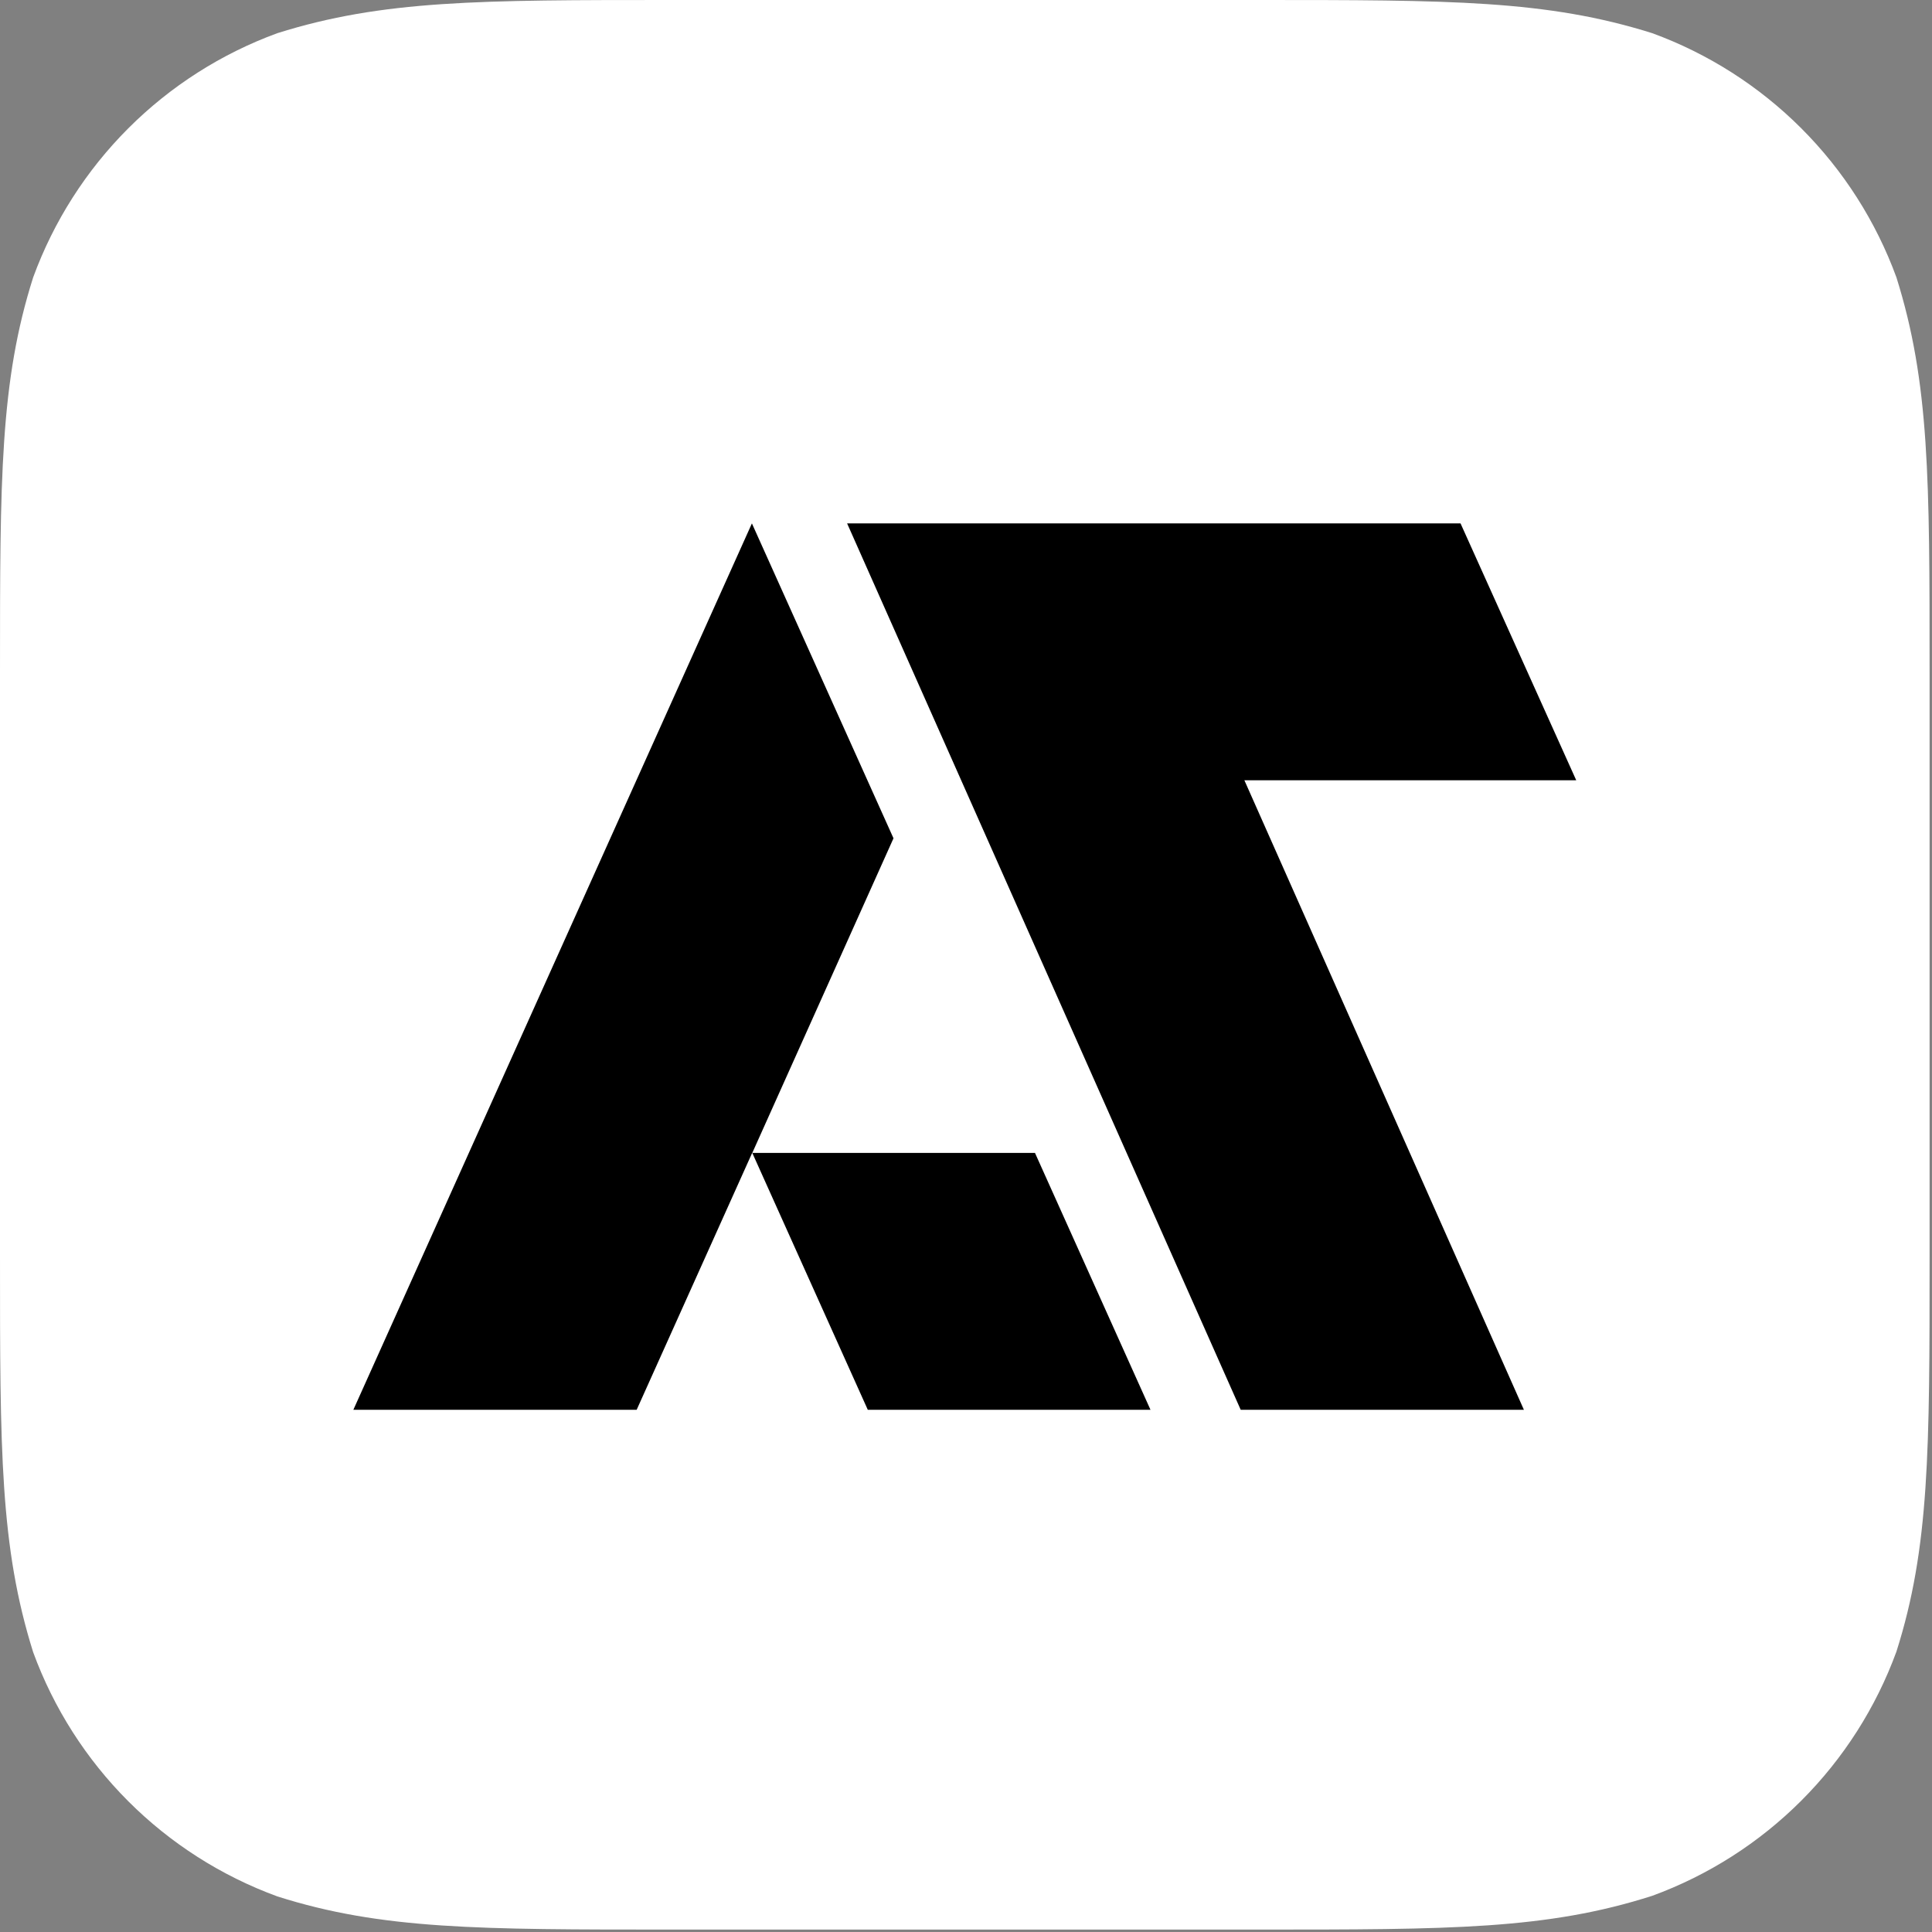
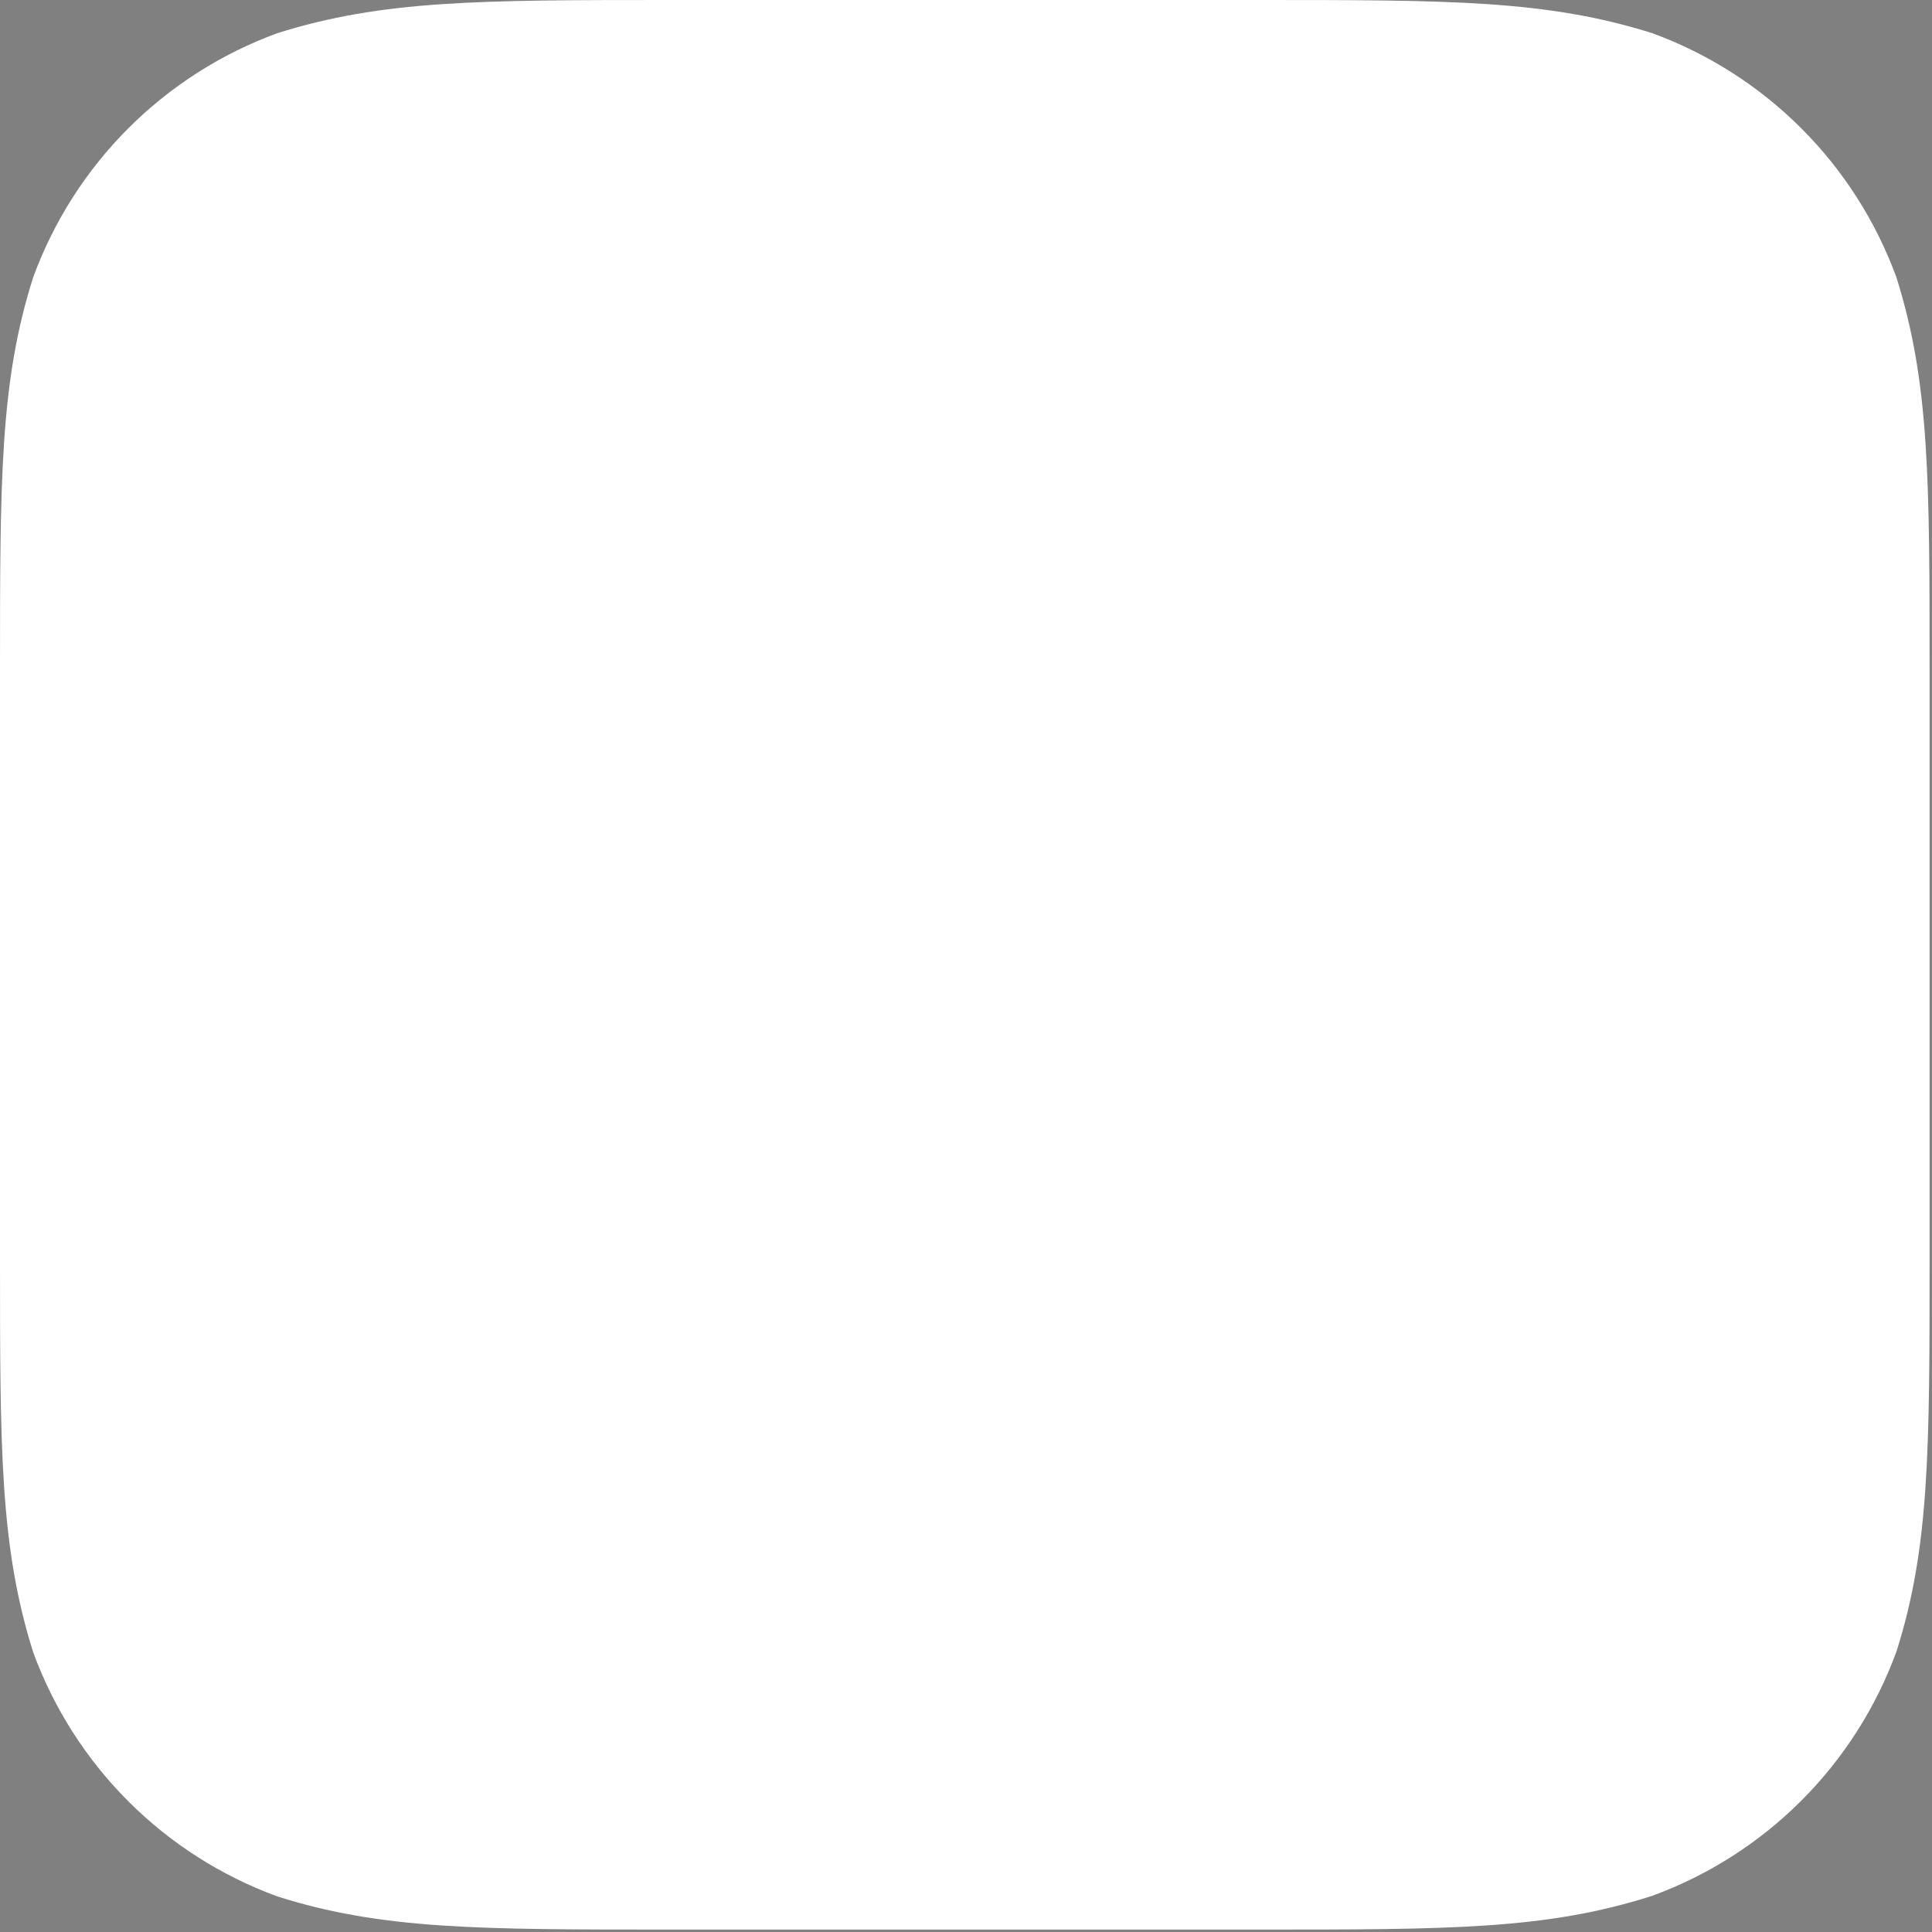
<svg xmlns="http://www.w3.org/2000/svg" width="534" height="534" viewBox="0 0 534 534" fill="none">
  <rect x="0" y="0" width="534" height="534" fill="#808080" stroke="none" />
  <path d="M347.5 0C400.833 0 427.5 0 456.667 9.167C472.15 14.831 486.212 23.805 497.87 35.463C509.528 47.121 518.503 61.183 524.167 76.667C533.333 105.833 533.333 132.5 533.333 185.917V347.333C533.333 400.833 533.333 427.667 524.167 456.5C518.503 471.984 509.528 486.045 497.87 497.703C486.212 509.362 472.15 518.336 456.667 524C427.5 533.333 400.833 533.333 347.5 533.333H185.833C132.333 533.333 105.5 533.333 76.667 524.167C61.183 518.503 47.121 509.528 35.463 497.87C23.805 486.212 14.831 472.15 9.167 456.667C0 427.5 0 400.833 0 347.417V185.833C0 132.333 0 105.5 9.167 76.667C14.831 61.183 23.805 47.121 35.463 35.463C47.121 23.805 61.183 14.831 76.667 9.167C105.833 0 132.5 0 185.833 0H347.5Z" fill="white" />
-   <path d="M351.189 231.982L421.204 389.667H342.931L339.567 382.101L234.141 144.667H312.416H312.42H403.683L403.735 144.768L435.664 215.659H365.225H364.77H343.941L351.189 231.982ZM246.96 231.7L207.825 144.668L152.746 267.163L97.664 389.667H162.508H175.97L207.893 318.667H207.929H207.933L207.932 318.659L246.96 231.7ZM207.933 318.667L239.857 389.667H252.752H253.145H317.993L286.067 318.667H207.933Z" fill="black" />
</svg>